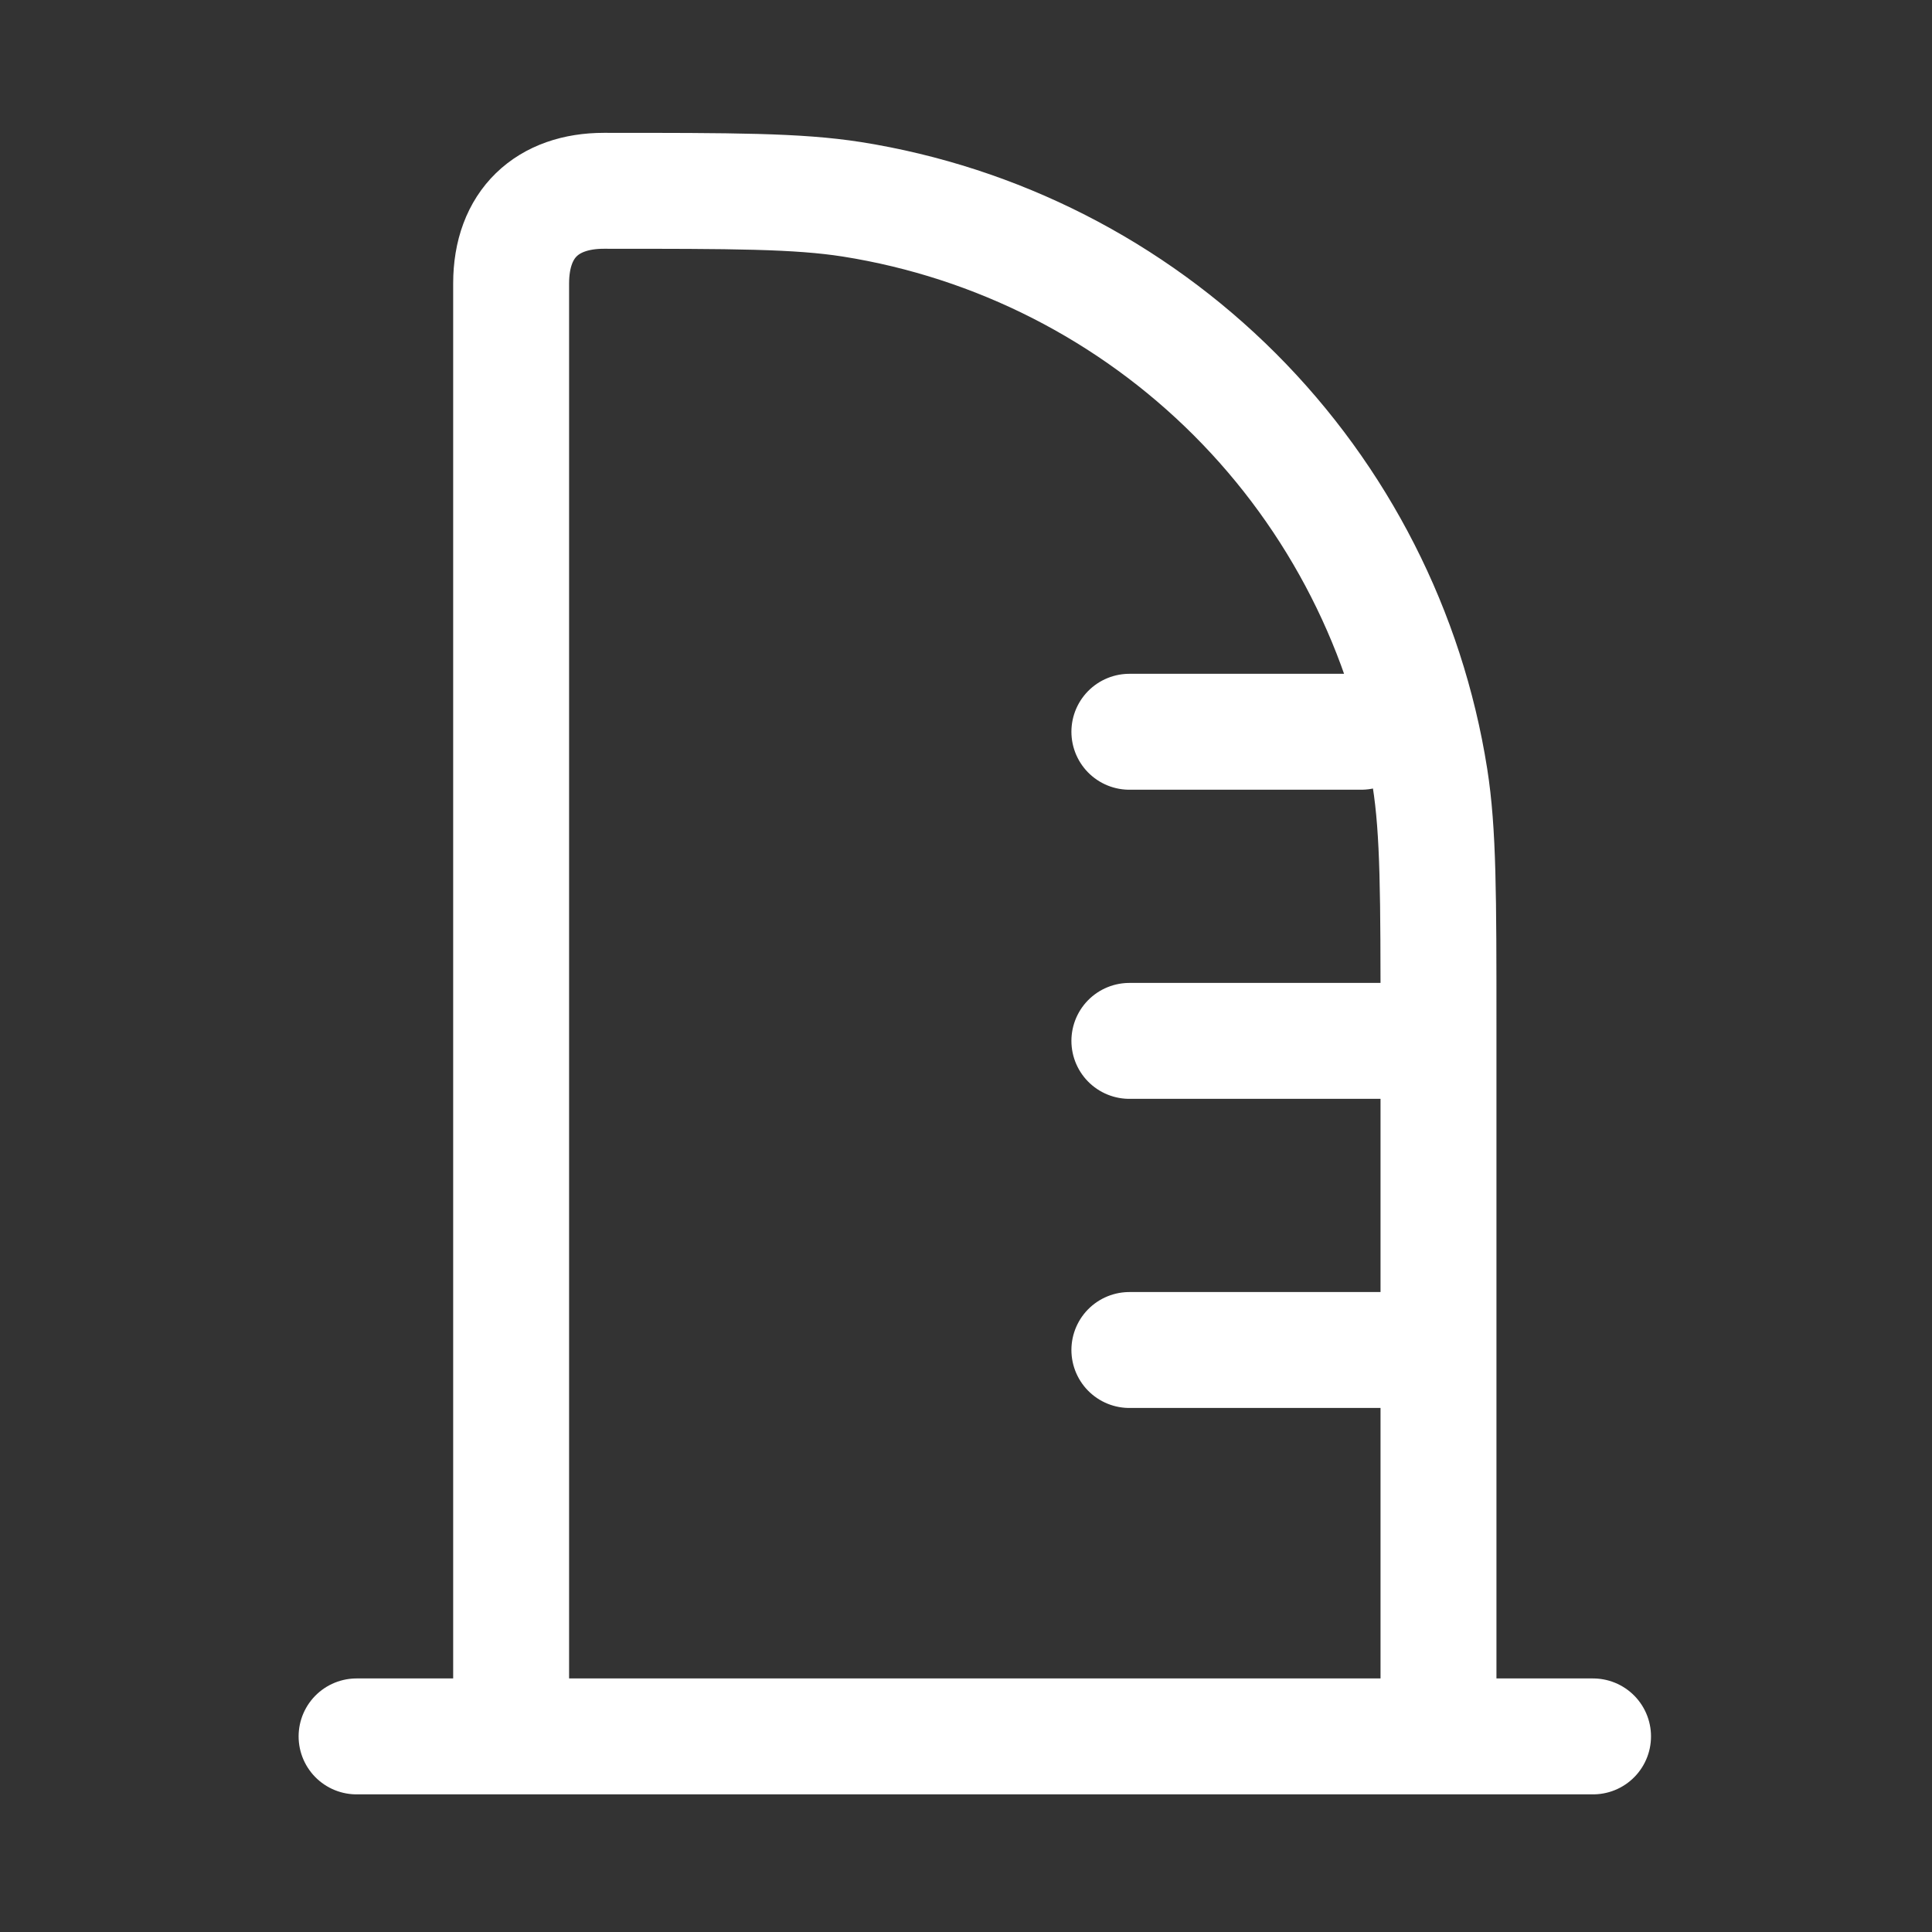
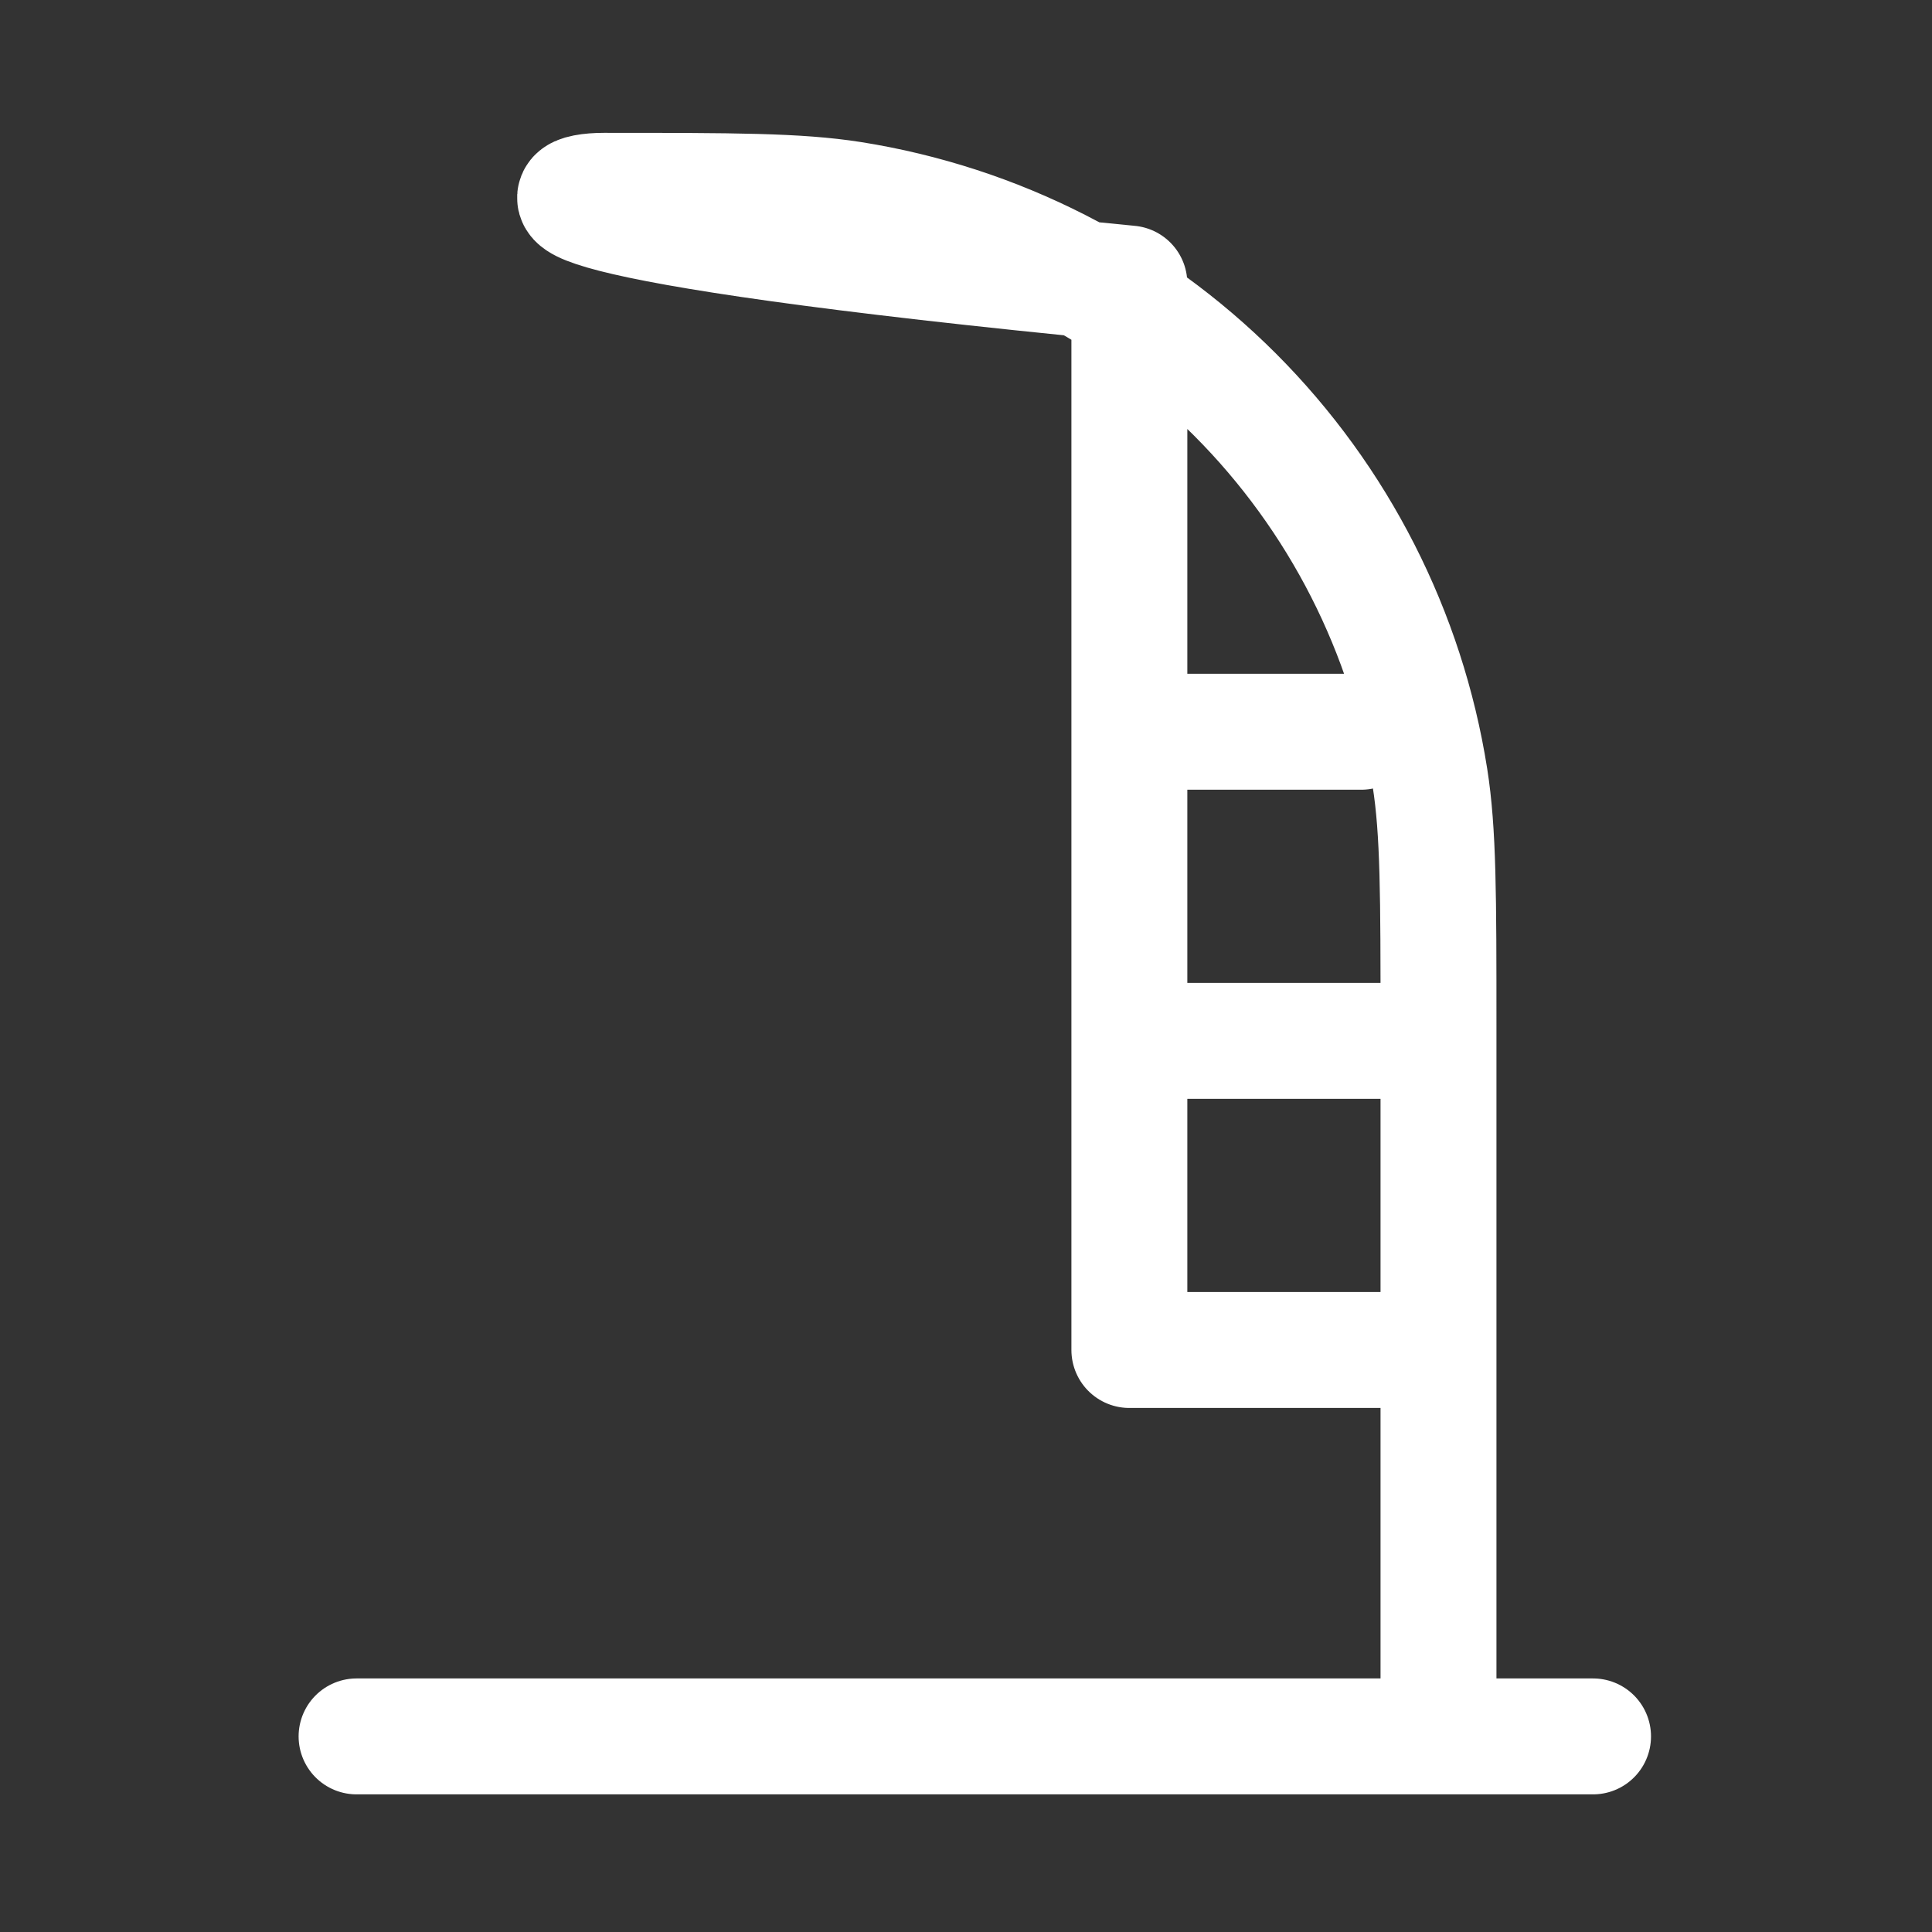
<svg xmlns="http://www.w3.org/2000/svg" width="25" height="25" viewBox="0 0 25 25" fill="none">
  <rect x="0" y="0" width="25" height="25" fill="#333333" stroke="none" />
-   <path d="M4.614 22.469H20.614M17.614 9.469H14.614M18.614 13.469H14.614M18.614 17.469H14.614M6.614 22.469V3.669C6.614 2.893 7.085 2.469 7.814 2.469C9.486 2.469 10.322 2.469 11.023 2.579C12.9 2.876 14.635 3.76 15.979 5.104C17.322 6.448 18.206 8.183 18.503 10.061C18.614 10.761 18.614 11.597 18.614 13.269V22.469" stroke="white" stroke-width="1.5" stroke-linecap="round" stroke-linejoin="round" />
+   <path d="M4.614 22.469H20.614M17.614 9.469H14.614M18.614 13.469H14.614M18.614 17.469H14.614V3.669C6.614 2.893 7.085 2.469 7.814 2.469C9.486 2.469 10.322 2.469 11.023 2.579C12.9 2.876 14.635 3.76 15.979 5.104C17.322 6.448 18.206 8.183 18.503 10.061C18.614 10.761 18.614 11.597 18.614 13.269V22.469" stroke="white" stroke-width="1.5" stroke-linecap="round" stroke-linejoin="round" />
</svg>